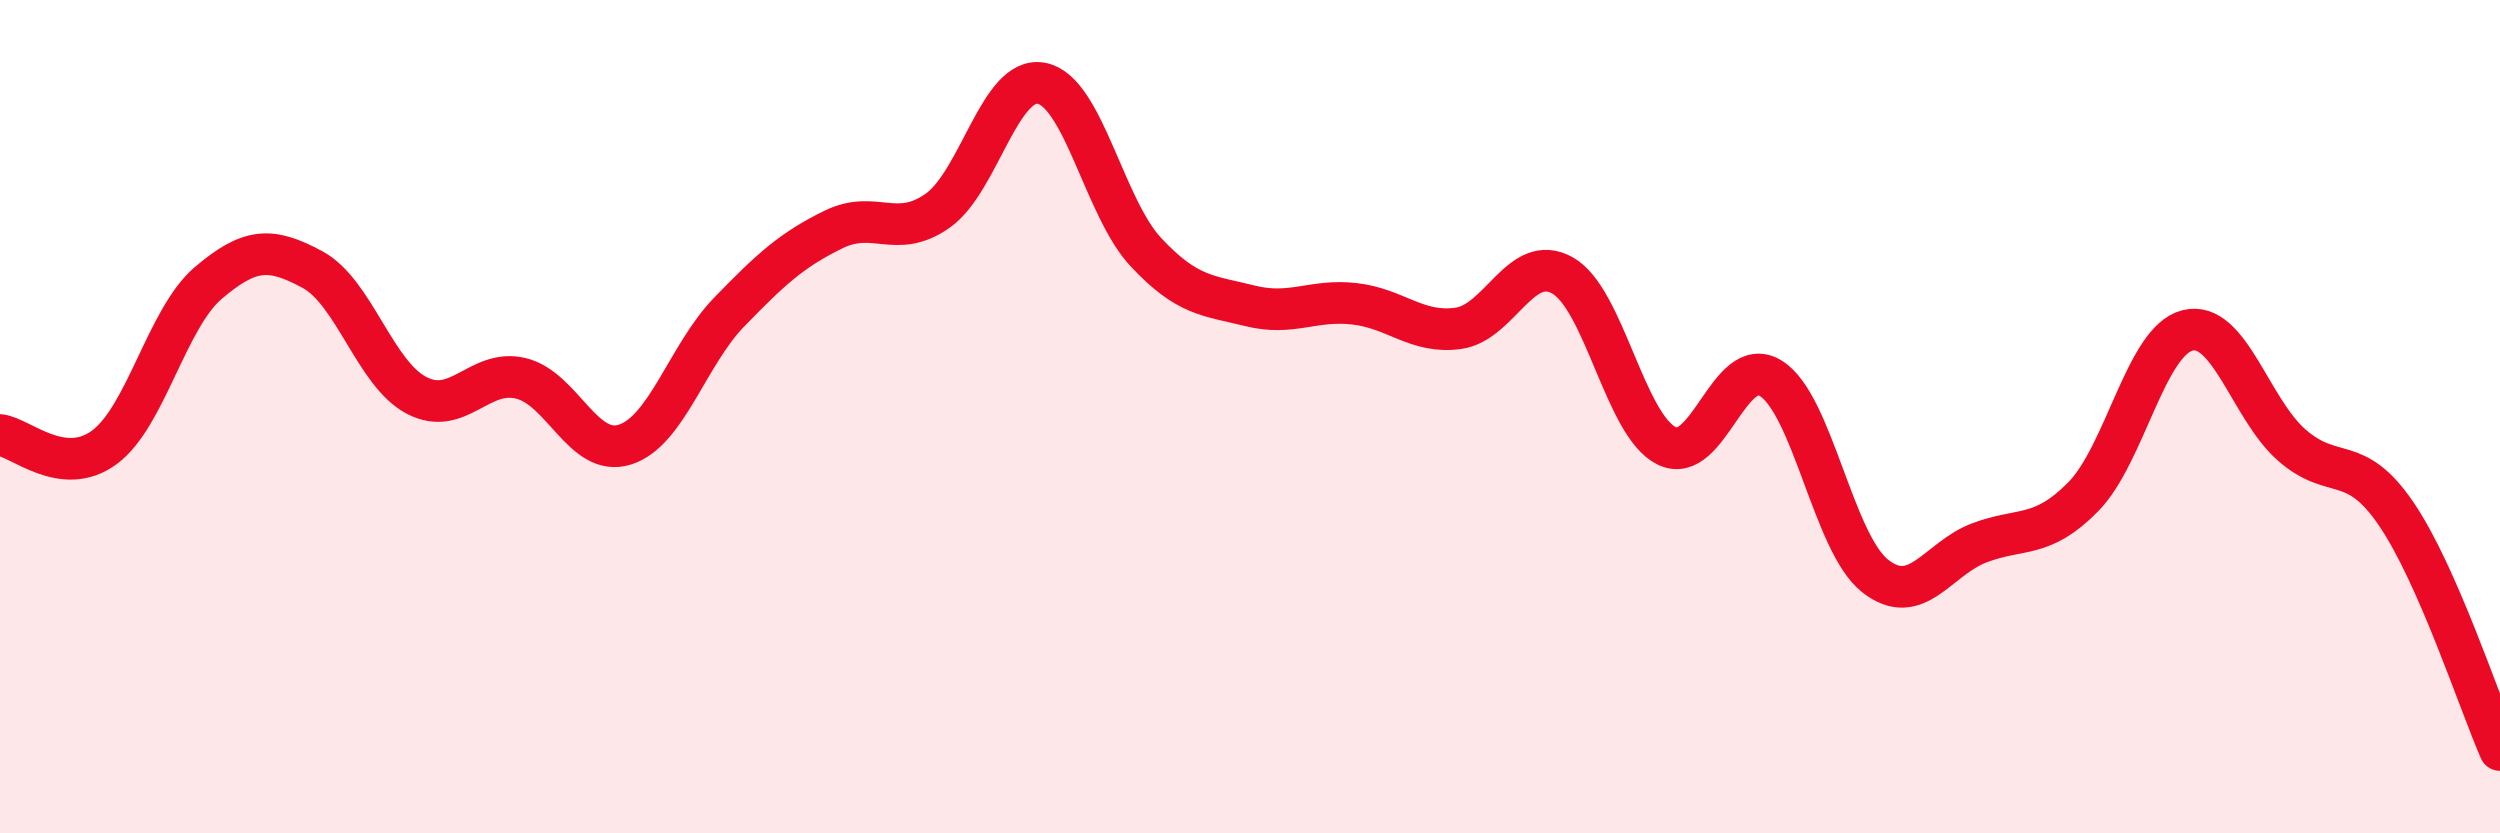
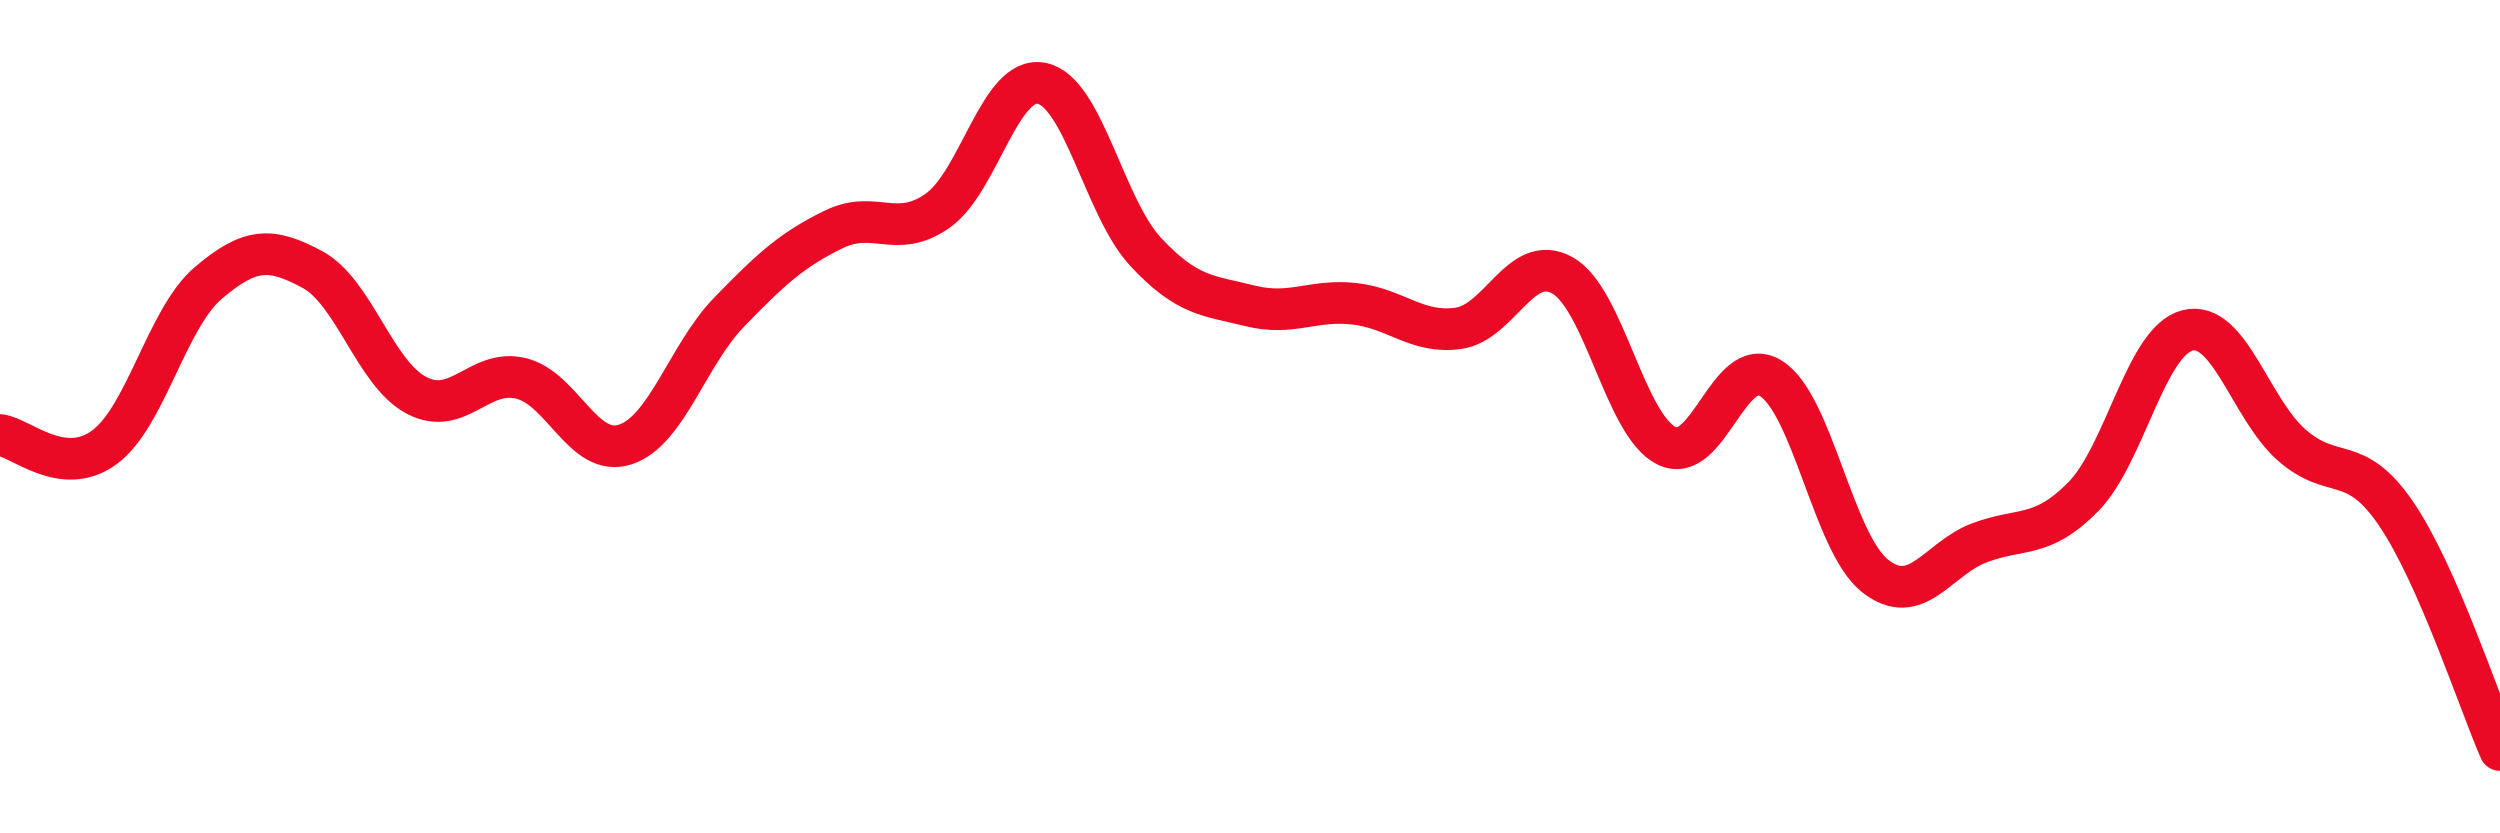
<svg xmlns="http://www.w3.org/2000/svg" width="60" height="20" viewBox="0 0 60 20">
-   <path d="M 0,10.44 C 0.5,10.5 1.5,11.47 2.5,10.74 C 3.5,10.01 4,7.64 5,6.79 C 6,5.94 6.5,5.93 7.5,6.47 C 8.5,7.01 9,8.97 10,9.49 C 11,10.01 11.5,8.84 12.5,9.08 C 13.5,9.32 14,10.99 15,10.67 C 16,10.35 16.5,8.52 17.5,7.49 C 18.5,6.46 19,6 20,5.51 C 21,5.02 21.5,5.76 22.5,5.06 C 23.5,4.36 24,1.8 25,2 C 26,2.2 26.5,4.98 27.5,6.05 C 28.5,7.12 29,7.09 30,7.34 C 31,7.59 31.5,7.18 32.5,7.29 C 33.5,7.4 34,8.02 35,7.88 C 36,7.74 36.5,6.05 37.5,6.61 C 38.5,7.17 39,10.21 40,10.7 C 41,11.19 41.5,8.46 42.5,9.08 C 43.5,9.7 44,13.03 45,13.82 C 46,14.61 46.5,13.41 47.5,13.03 C 48.5,12.65 49,12.94 50,11.92 C 51,10.9 51.5,8.18 52.5,7.93 C 53.5,7.68 54,9.8 55,10.68 C 56,11.56 56.5,10.86 57.5,12.32 C 58.5,13.78 59.5,16.86 60,18L60 20L0 20Z" fill="#EB0A25" opacity="0.1" stroke-linecap="round" stroke-linejoin="round" />
  <path d="M 0,10.44 C 0.5,10.5 1.5,11.47 2.5,10.74 C 3.5,10.01 4,7.64 5,6.79 C 6,5.94 6.5,5.93 7.5,6.47 C 8.5,7.01 9,8.97 10,9.49 C 11,10.01 11.5,8.84 12.5,9.08 C 13.5,9.32 14,10.99 15,10.67 C 16,10.35 16.5,8.52 17.5,7.49 C 18.5,6.46 19,6 20,5.51 C 21,5.02 21.5,5.76 22.5,5.06 C 23.5,4.36 24,1.8 25,2 C 26,2.2 26.5,4.98 27.5,6.05 C 28.5,7.12 29,7.09 30,7.34 C 31,7.59 31.5,7.18 32.5,7.29 C 33.5,7.4 34,8.02 35,7.88 C 36,7.74 36.5,6.05 37.5,6.61 C 38.5,7.17 39,10.21 40,10.7 C 41,11.19 41.5,8.46 42.5,9.08 C 43.5,9.7 44,13.03 45,13.82 C 46,14.61 46.5,13.41 47.5,13.03 C 48.5,12.65 49,12.94 50,11.92 C 51,10.9 51.5,8.18 52.5,7.93 C 53.5,7.68 54,9.8 55,10.68 C 56,11.56 56.5,10.86 57.5,12.32 C 58.5,13.78 59.5,16.86 60,18" stroke="#EB0A25" stroke-width="1" fill="none" stroke-linecap="round" stroke-linejoin="round" />
</svg>